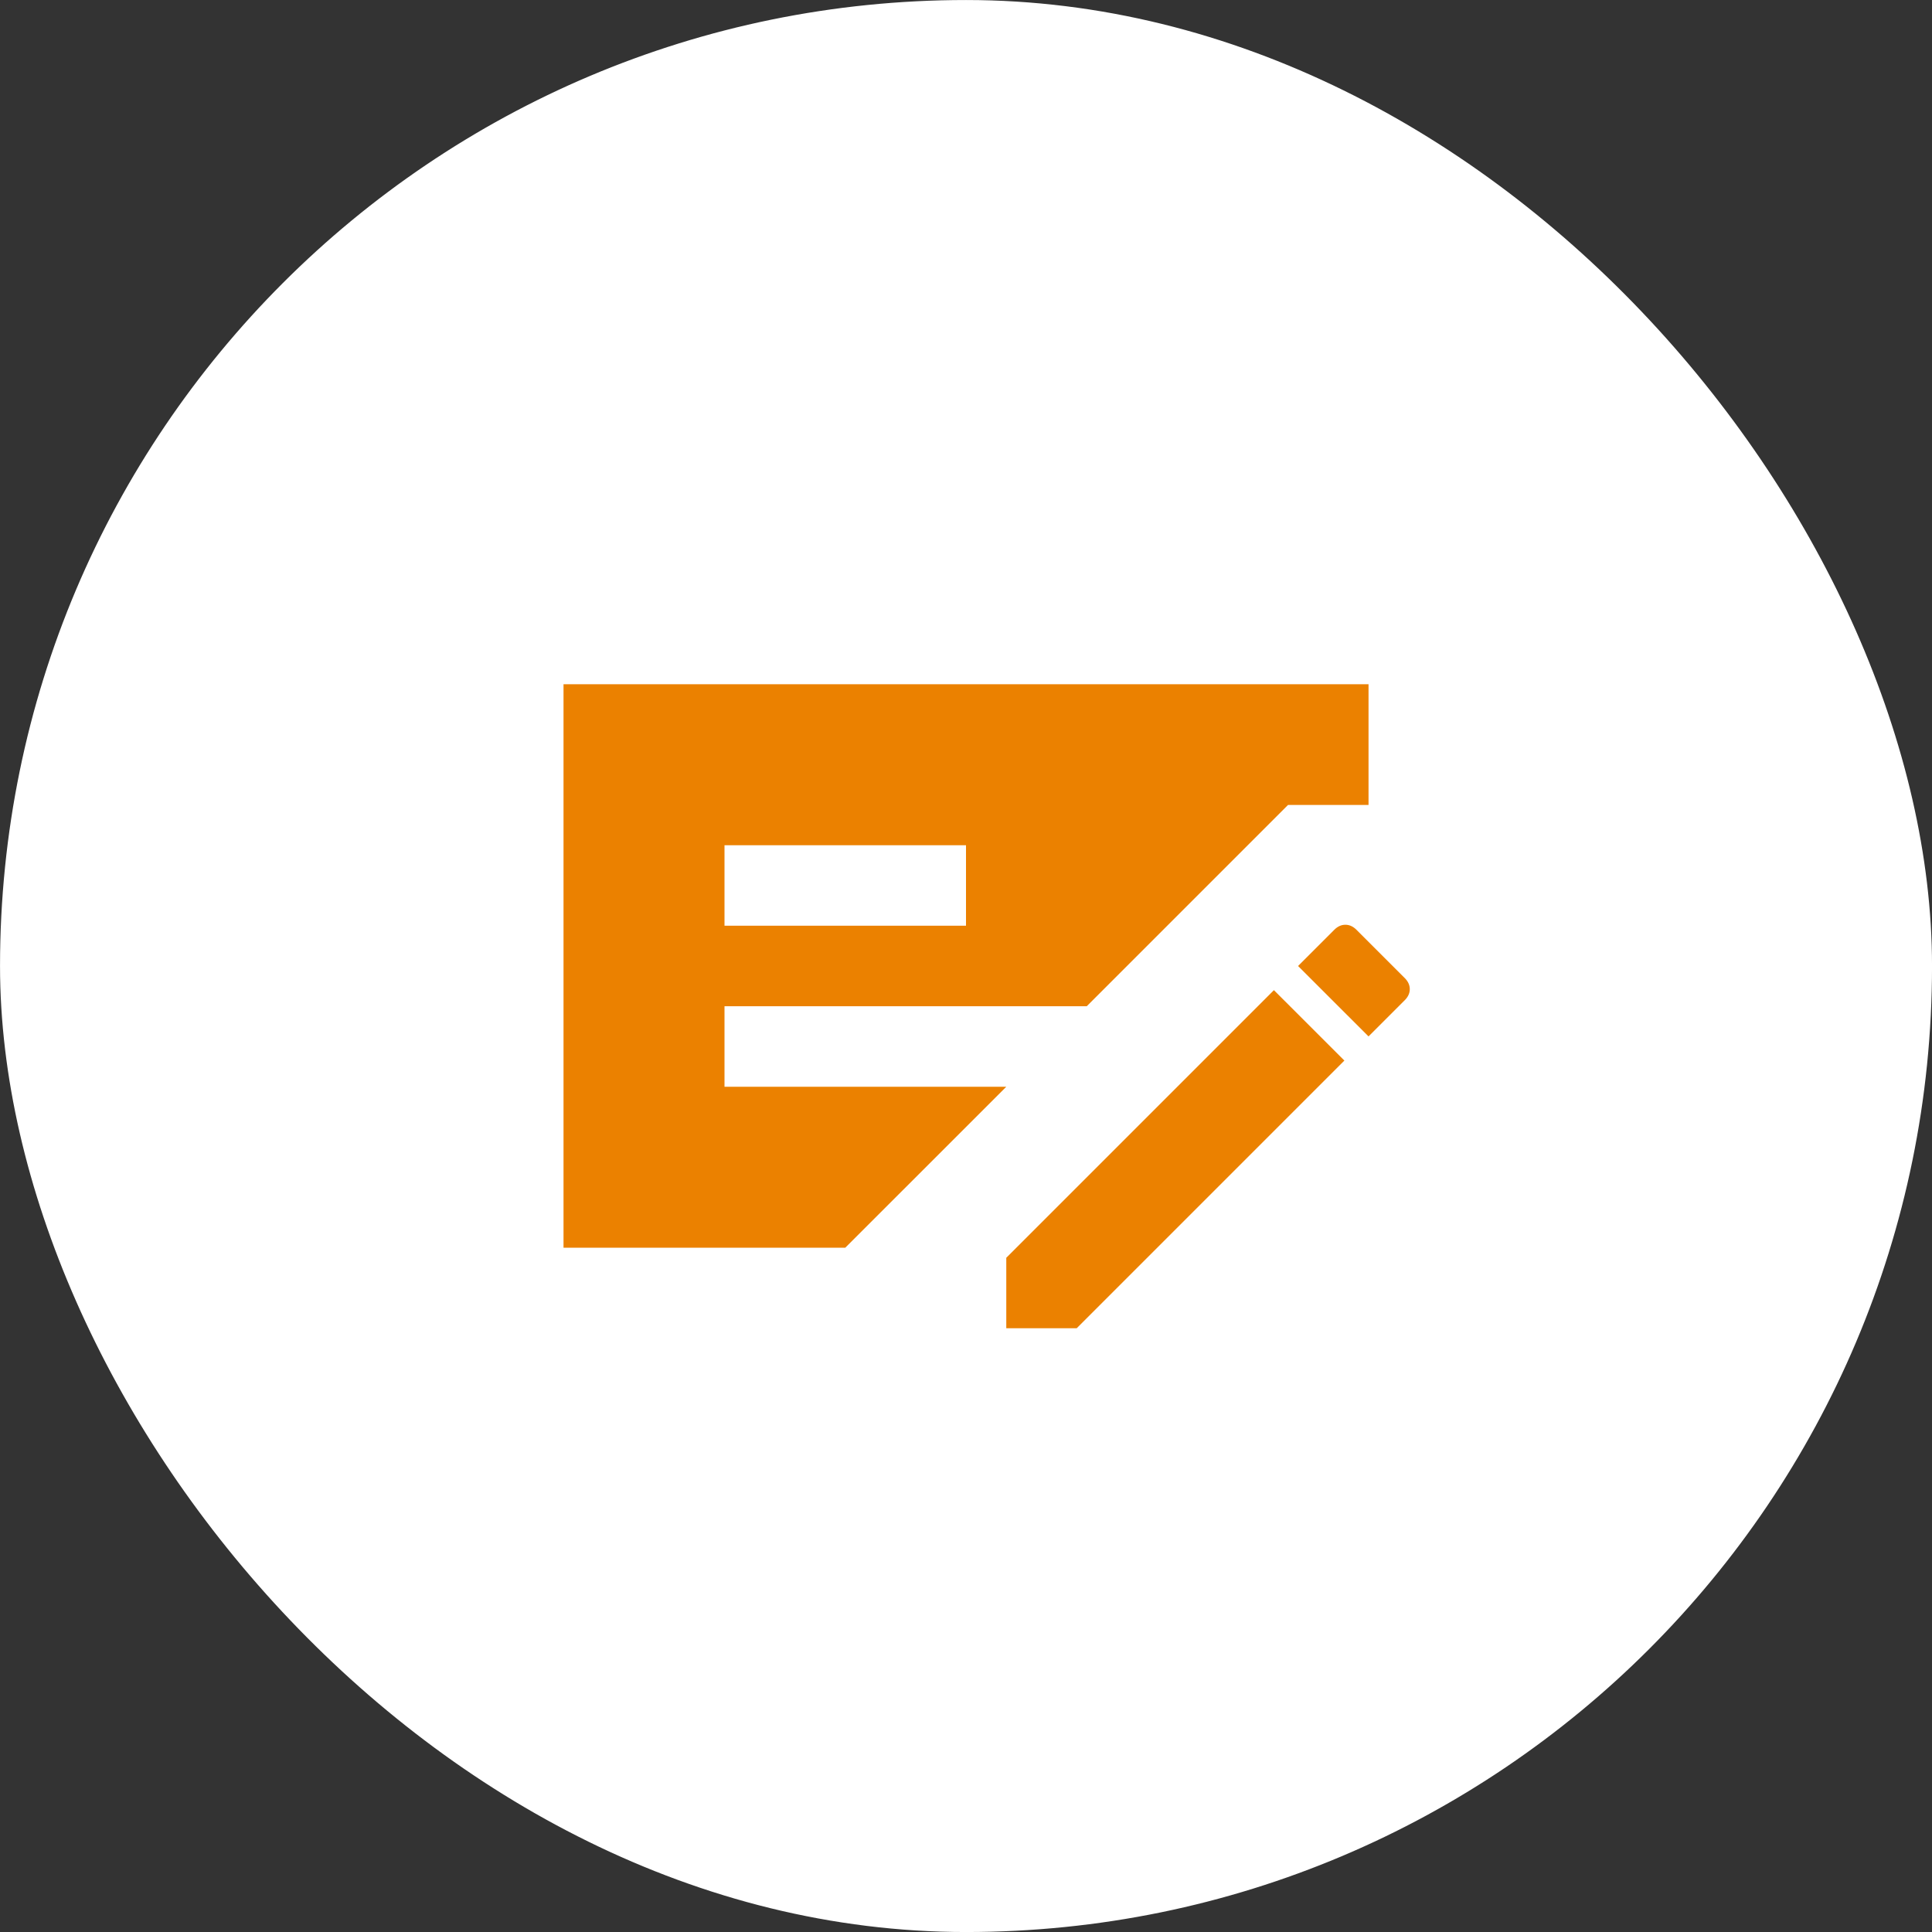
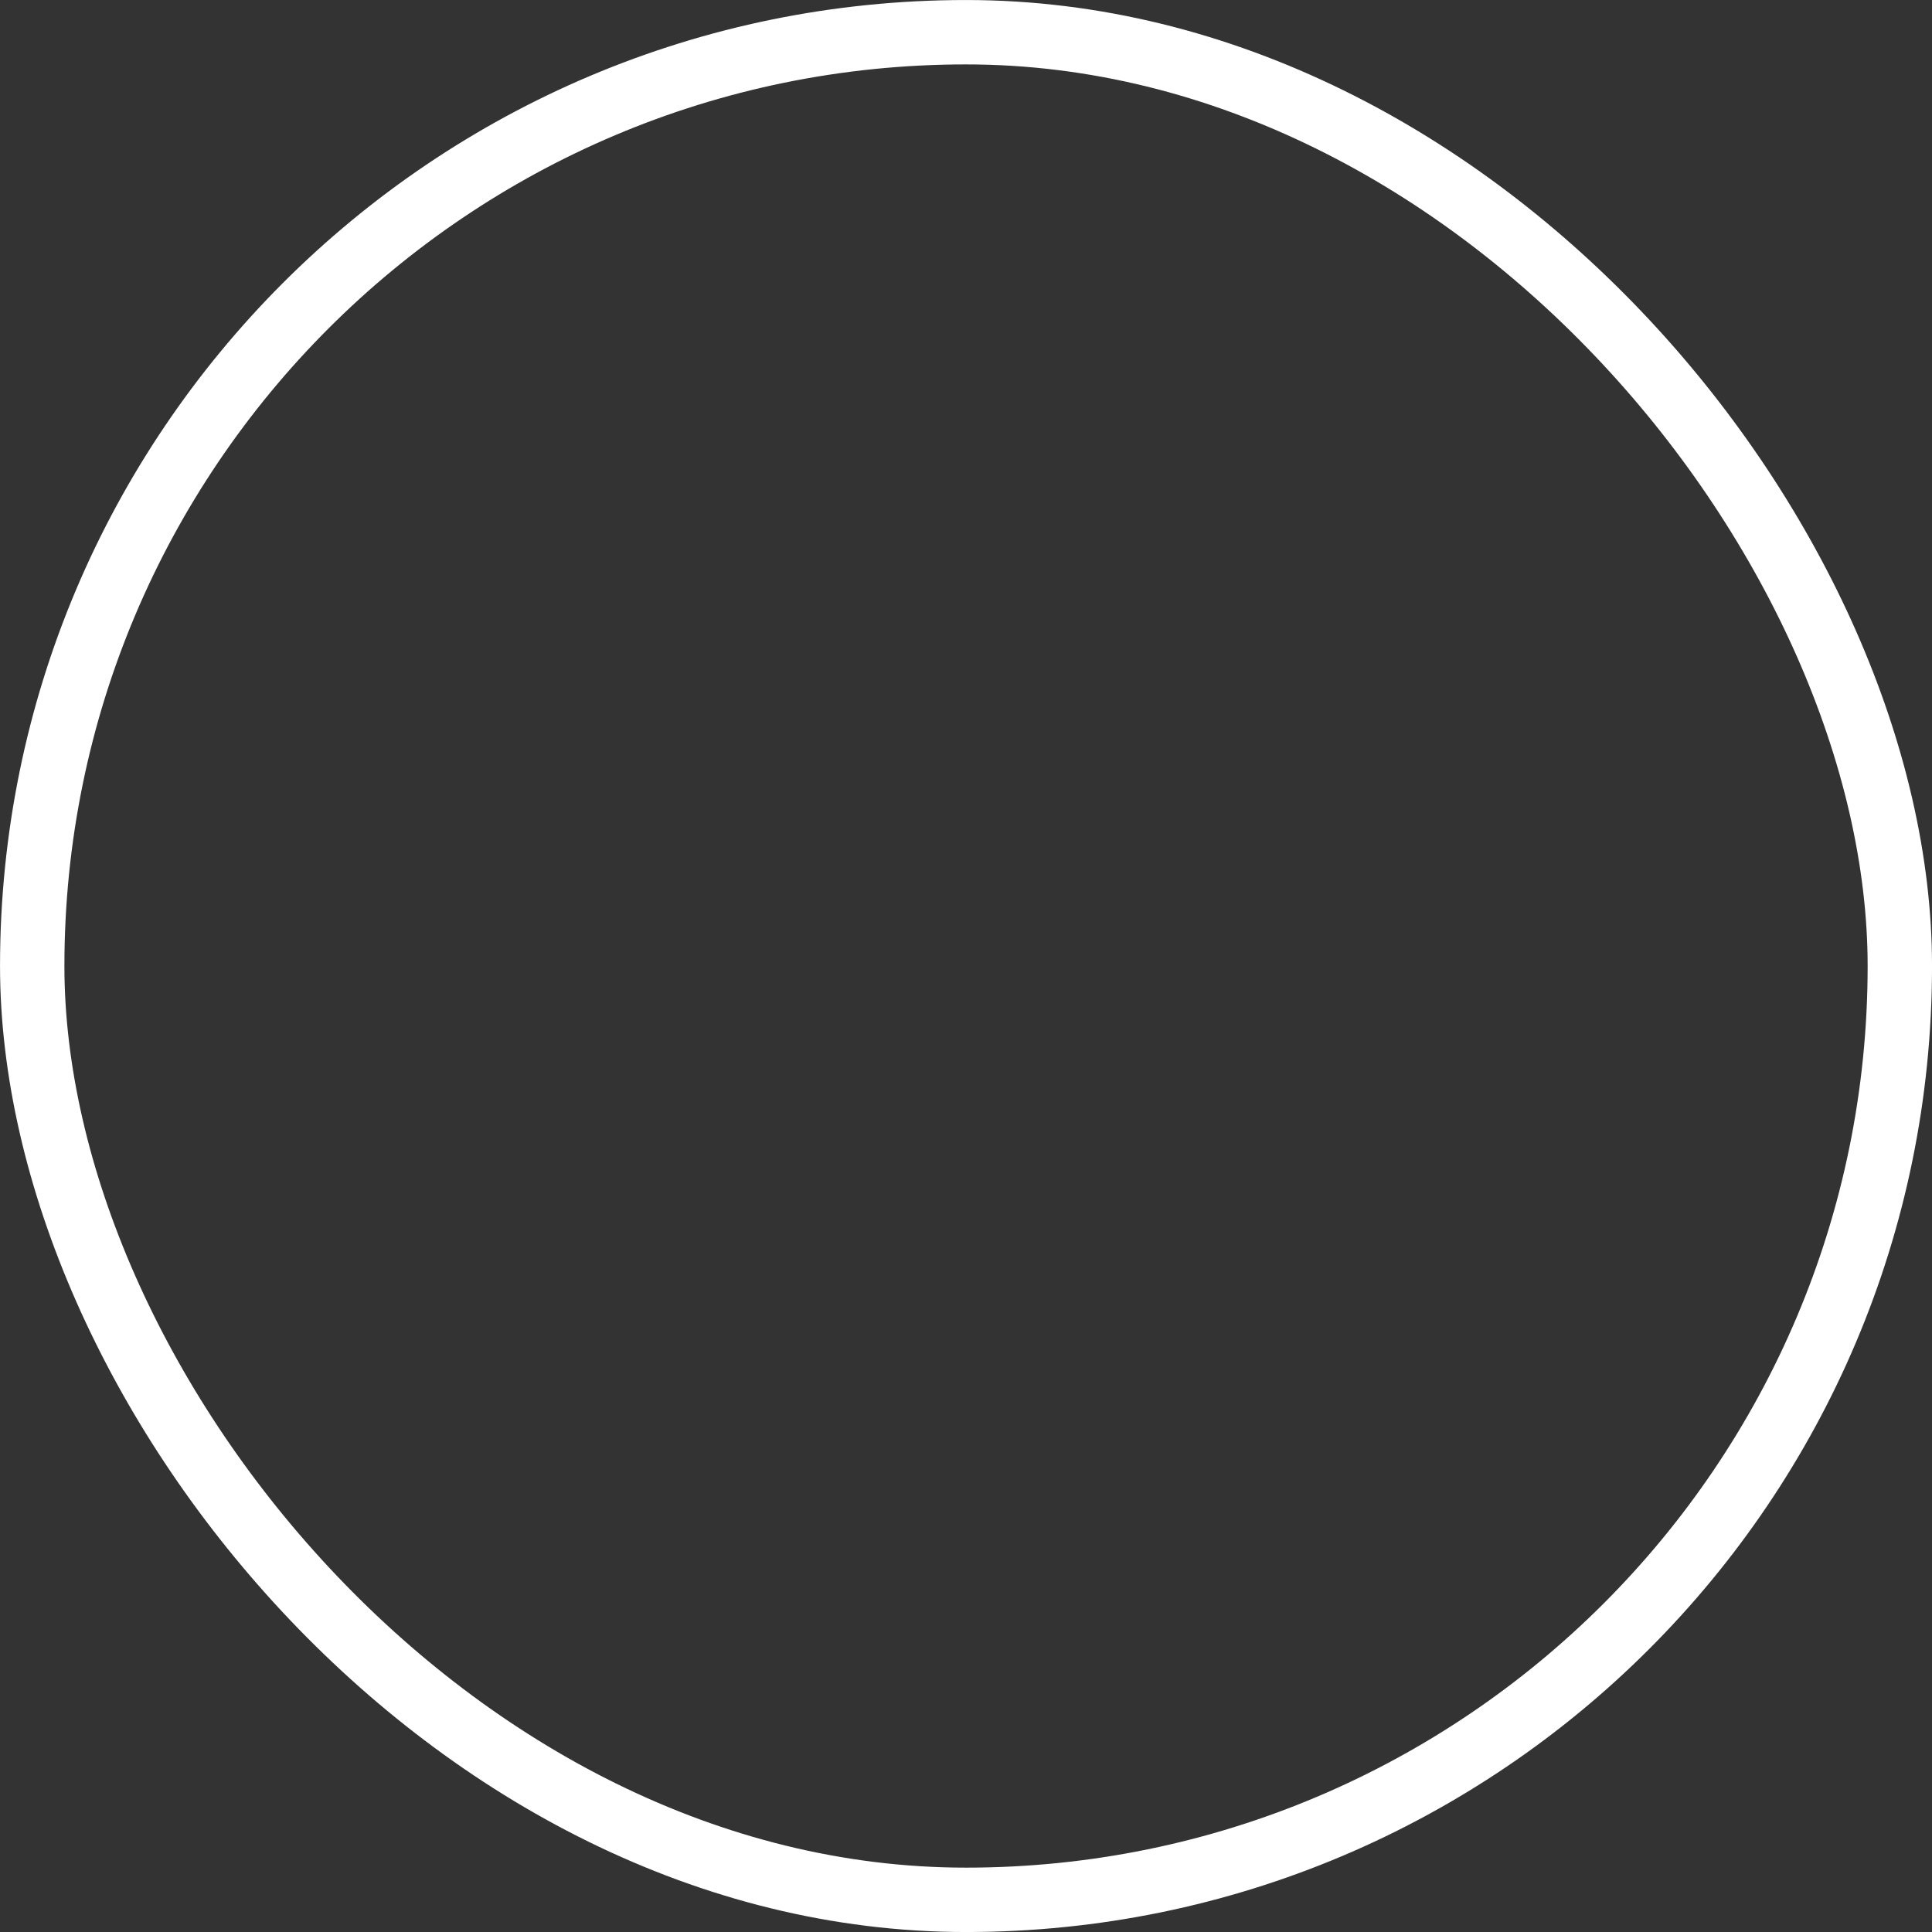
<svg xmlns="http://www.w3.org/2000/svg" width="40" height="40" viewBox="0 0 40 40" fill="none">
  <rect x="0" y="0" width="40" height="40" fill="#333333" stroke="none" />
-   <rect x="0.667" y="0.667" width="38.667" height="38.667" rx="19.333" fill="white" />
  <rect x="0.667" y="0.667" width="38.667" height="38.667" rx="19.333" stroke="white" stroke-width="1.333" />
  <mask id="mask0_13735_5276" style="mask-type:alpha" maskUnits="userSpaceOnUse" x="10" y="10" width="20" height="20">
    <rect x="10" y="10" width="20" height="20" fill="#D9D9D9" />
  </mask>
  <g mask="url(#mask0_13735_5276)">
-     <path d="M11.667 25.833V14.166H28.334V16.666H26.667L22.5 20.833H15V22.5H20.834L17.5 25.833H11.667ZM15 19.166H20V17.5H15V19.166ZM20.834 27.5V26.041L26.375 20.5L27.834 21.958L22.292 27.5H20.834ZM28.334 21.458L26.875 20L27.625 19.25C27.695 19.18 27.771 19.146 27.855 19.146C27.938 19.146 28.014 19.18 28.084 19.25L29.084 20.25C29.153 20.319 29.188 20.396 29.188 20.479C29.188 20.562 29.153 20.639 29.084 20.708L28.334 21.458Z" fill="#EB8100" />
-   </g>
+     </g>
</svg>